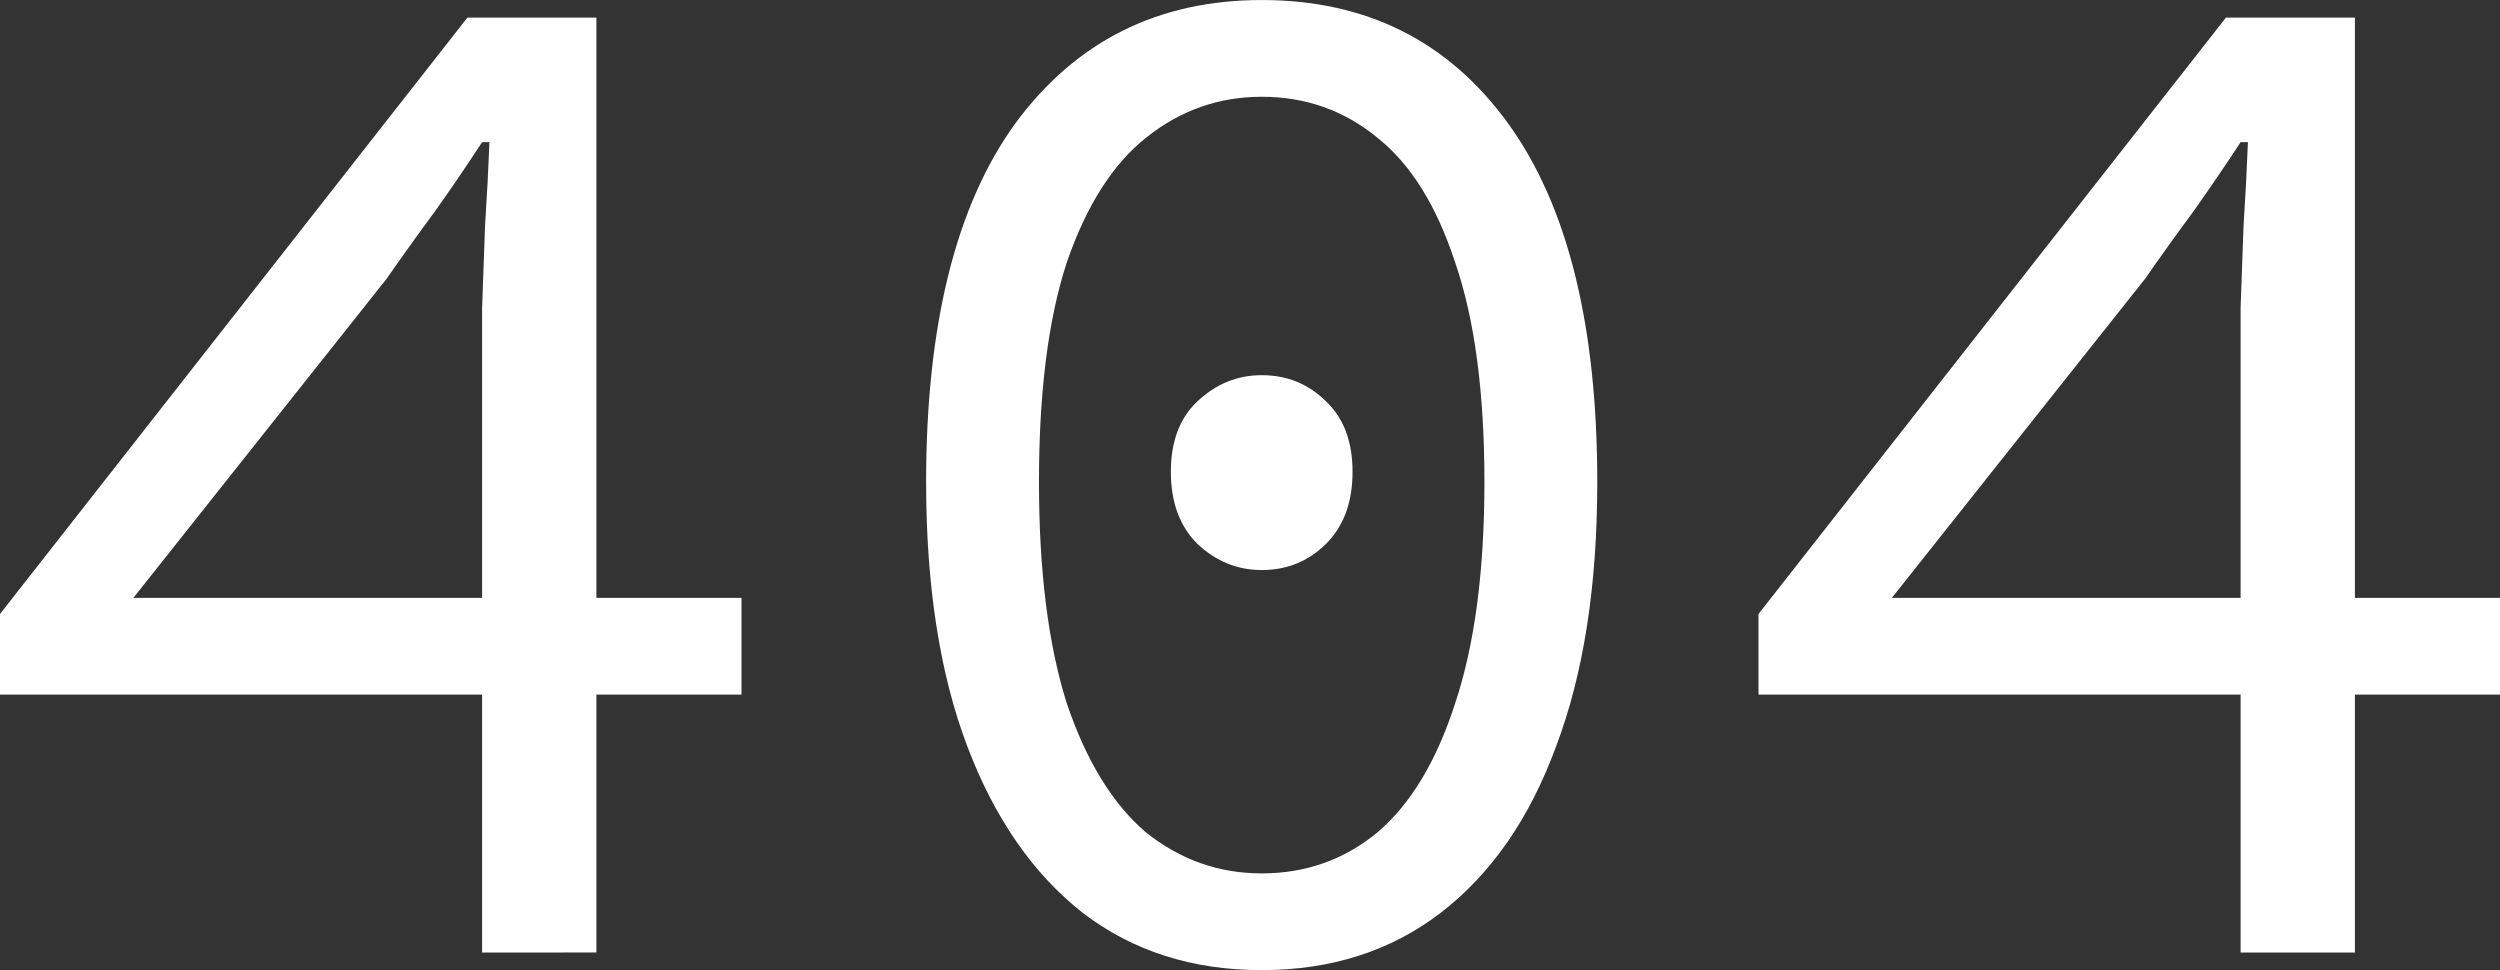
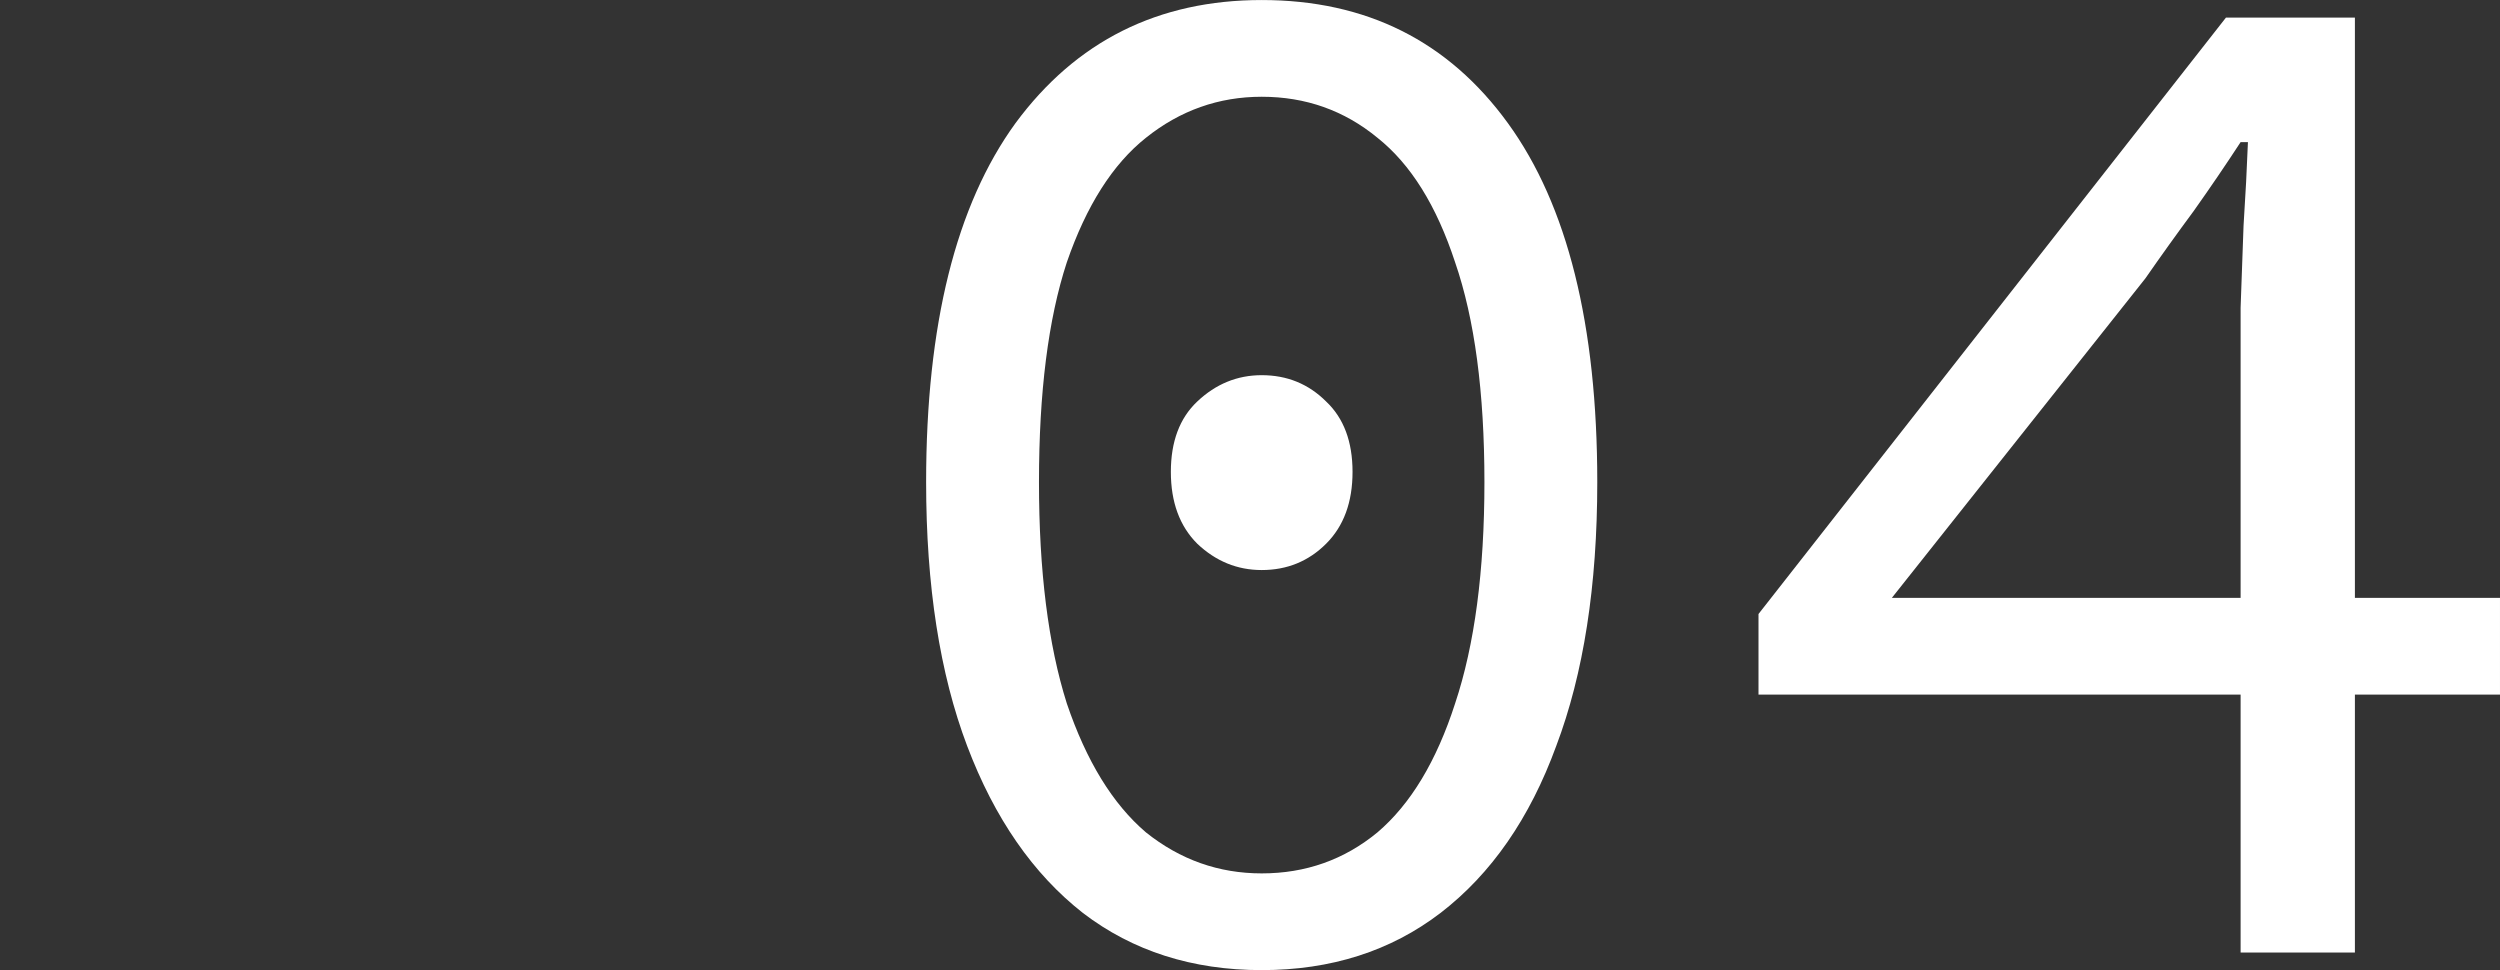
<svg xmlns="http://www.w3.org/2000/svg" xmlns:ns1="http://sodipodi.sourceforge.net/DTD/sodipodi-0.dtd" xmlns:ns2="http://www.inkscape.org/namespaces/inkscape" width="86.665mm" height="33.63mm" viewBox="0 0 86.665 33.63" version="1.1" id="svg5" ns1:docname="404.svg" ns2:version="1.2.2 (732a01da63, 2022-12-09)">
  <rect x="0" y="0" width="86.665" height="33.63" fill="#333333" stroke="none" />
  <ns1:namedview id="namedview7" pagecolor="#ffffff" bordercolor="#000000" borderopacity="0.25" ns2:showpageshadow="2" ns2:pageopacity="0.0" ns2:pagecheckerboard="0" ns2:deskcolor="#d1d1d1" ns2:document-units="mm" showgrid="false" ns2:zoom="3.6940679" ns2:cx="152.54186" ns2:cy="63.615507" ns2:window-width="1920" ns2:window-height="1009" ns2:window-x="-8" ns2:window-y="-8" ns2:window-maximized="1" ns2:current-layer="layer1" />
  <defs id="defs2" />
  <g ns2:label="Layer 1" ns2:groupmode="layer" id="layer1" transform="translate(-25.627,-61.203)">
    <g aria-label="404" id="text790" style="font-size:50.8px;font-family:'Source Code Pro';-inkscape-font-specification:'Source Code Pro, Normal';fill:#ffffff;stroke-width:0.342">
-       <path d="m 42.34,94.223 v -22.352 q 0.051,-1.321 0.102,-2.845 0.102,-1.575 0.152,-2.896 h -0.254 q -0.762,1.168 -1.626,2.388 -0.864,1.168 -1.676,2.337 l -8.788,11.074 h 21.082 v 3.353 h -25.705 v -2.794 l 16.205,-20.676 h 4.47 v 32.41 z" id="path391" />
      <path d="m 69.365,94.833 q -3.607,0 -6.198,-1.981 -2.591,-2.032 -4.013,-5.791 -1.422,-3.759 -1.422,-9.144 0,-8.179 3.099,-12.446 3.15,-4.267 8.534,-4.267 5.436,0 8.534,4.267 3.099,4.267 3.099,12.446 0,5.385 -1.422,9.144 -1.372,3.759 -4.013,5.791 -2.591,1.981 -6.198,1.981 z m 0,-3.353 q 2.286,0 4.013,-1.422 1.727,-1.473 2.692,-4.47 1.016,-3.048 1.016,-7.671 0,-4.674 -1.016,-7.62 -0.965,-2.946 -2.692,-4.318 -1.727,-1.422 -4.013,-1.422 -2.235,0 -4.013,1.422 -1.727,1.372 -2.743,4.318 -0.965,2.946 -0.965,7.62 0,4.623 0.965,7.671 1.016,2.997 2.743,4.47 1.778,1.422 4.013,1.422 z m 0,-10.516 q -1.27,0 -2.235,-0.914 -0.914,-0.914 -0.914,-2.489 0,-1.575 0.914,-2.438 0.965,-0.914 2.235,-0.914 1.321,0 2.235,0.914 0.914,0.864 0.914,2.438 0,1.575 -0.914,2.489 -0.914,0.914 -2.235,0.914 z" id="path393" />
      <path d="m 103.3,94.223 v -22.352 q 0.051,-1.321 0.102,-2.845 0.102,-1.575 0.152,-2.896 h -0.254 q -0.762,1.168 -1.626,2.388 -0.864,1.168 -1.676,2.337 l -8.788,11.074 h 21.082 v 3.353 H 86.587 v -2.794 L 102.792,61.813 h 4.47 v 32.41 z" id="path395" />
    </g>
  </g>
</svg>